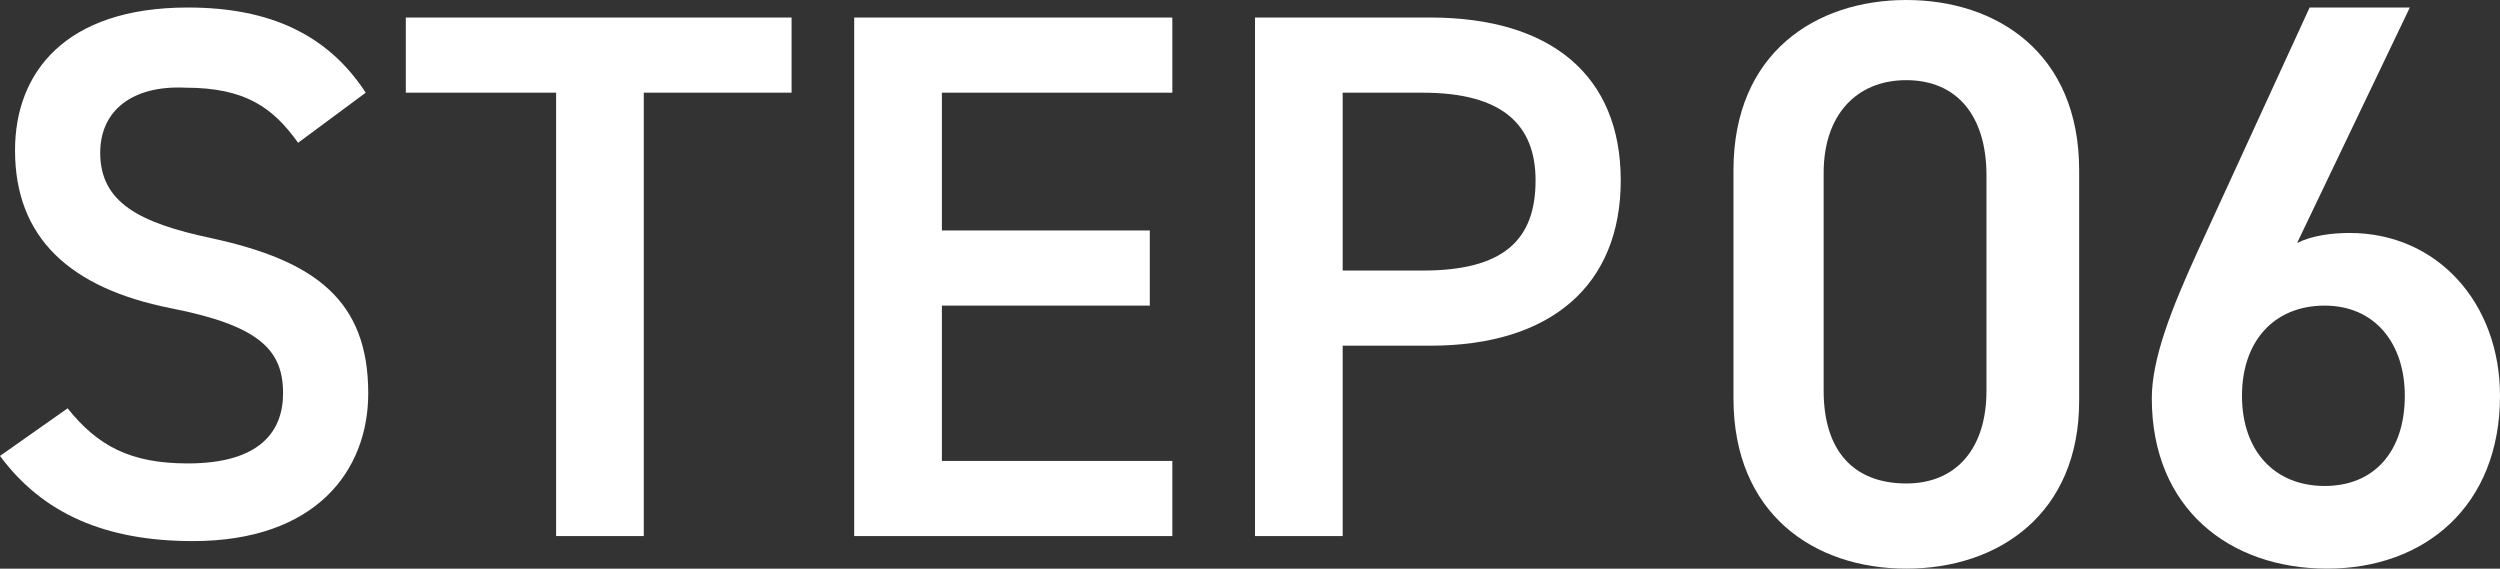
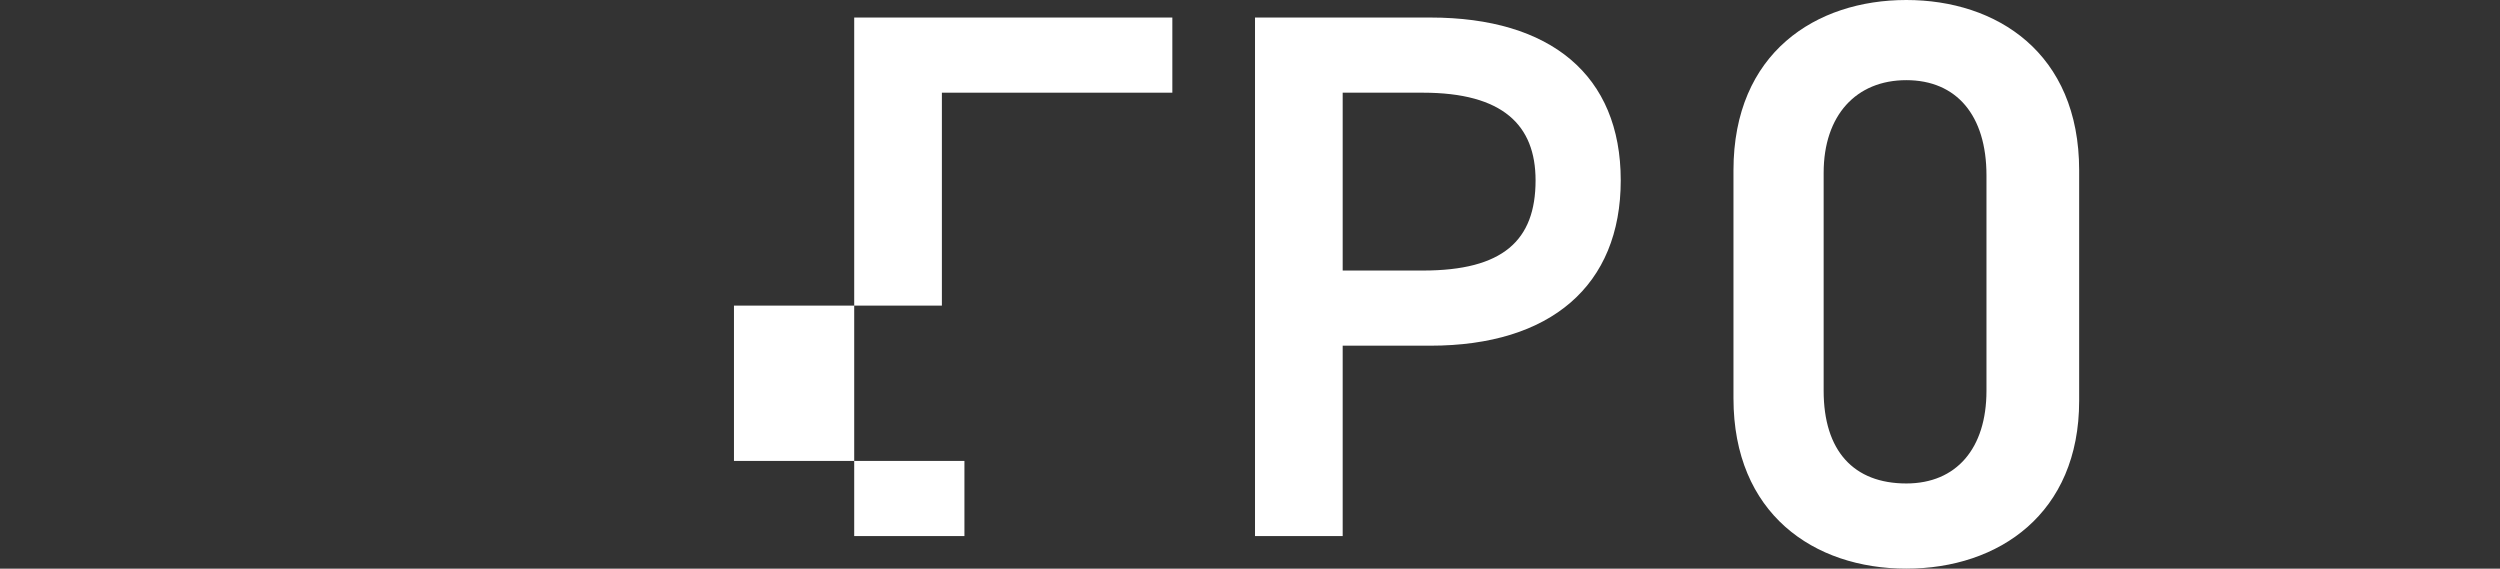
<svg xmlns="http://www.w3.org/2000/svg" version="1.1" id="レイヤー_1" x="0px" y="0px" viewBox="0 0 99.8 22.7" style="enable-background:new 0 0 99.8 22.7;" xml:space="preserve">
  <rect x="0" y="0" width="99.8" height="22.7" fill="#333333" stroke="none" />
  <style type="text/css">
	.st0{fill:#FFFFFF;}
</style>
  <g>
    <g>
-       <path class="st0" d="M11.9,5.7c-1-1.4-2.1-2.2-4.5-2.2C5.3,3.4,4,4.4,4,6.1c0,2,1.6,2.8,4.4,3.4c4.2,0.9,6.3,2.5,6.3,6.2    c0,3.1-2.1,5.9-7,5.9c-3.5,0-6-1.1-7.7-3.4l2.7-1.9c1.2,1.5,2.5,2.2,4.8,2.2c2.9,0,3.8-1.3,3.8-2.8c0-1.7-0.9-2.7-4.5-3.4    c-4-0.8-6.2-2.8-6.2-6.3c0-3.1,2-5.7,6.9-5.7c3.3,0,5.6,1.1,7.1,3.4L11.9,5.7z" />
-       <path class="st0" d="M31.6,0.7v3h-5.9v17.7h-3.5V3.7h-6v-3H31.6z" />
-       <path class="st0" d="M46.8,0.7v3h-9.2v5.5h8.3v3h-8.3v6.2h9.2v3H34.1V0.7H46.8z" />
+       <path class="st0" d="M46.8,0.7v3h-9.2v5.5v3h-8.3v6.2h9.2v3H34.1V0.7H46.8z" />
      <path class="st0" d="M53.6,13.8v7.6h-3.5V0.7h7c4.8,0,7.6,2.3,7.6,6.5c0,4.2-2.8,6.6-7.6,6.6H53.6z M56.8,10.8    c3.2,0,4.5-1.2,4.5-3.6c0-2.2-1.3-3.5-4.5-3.5h-3.2v7.1H56.8z" />
    </g>
    <g>
      <path class="st0" d="M76.1,22.7c-3.7,0-6.9-2.2-6.9-6.8V6.8c0-4.7,3.3-6.8,6.9-6.8S83,2.1,83,6.8v9.2C83,20.5,79.8,22.7,76.1,22.7    z M76.1,3.2c-2,0-3.3,1.4-3.3,3.7v8.7c0,2.4,1.2,3.7,3.3,3.7c2,0,3.2-1.4,3.2-3.7V7C79.3,4.6,78.1,3.2,76.1,3.2z" />
-       <path class="st0" d="M91.7,9.7c0.6-0.3,1.4-0.4,2.1-0.4c3.5,0,6,2.8,6,6.5c0,4.4-3,6.9-6.9,6.9c-3.9,0-7-2.4-7-6.8    c0-1.6,0.8-3.6,1.8-5.8l4.5-9.8h4L91.7,9.7z M92.8,19.4c2,0,3.2-1.4,3.2-3.6c0-2.1-1.2-3.6-3.2-3.6c-2,0-3.3,1.4-3.3,3.6    C89.5,18,90.8,19.4,92.8,19.4z" />
    </g>
  </g>
</svg>